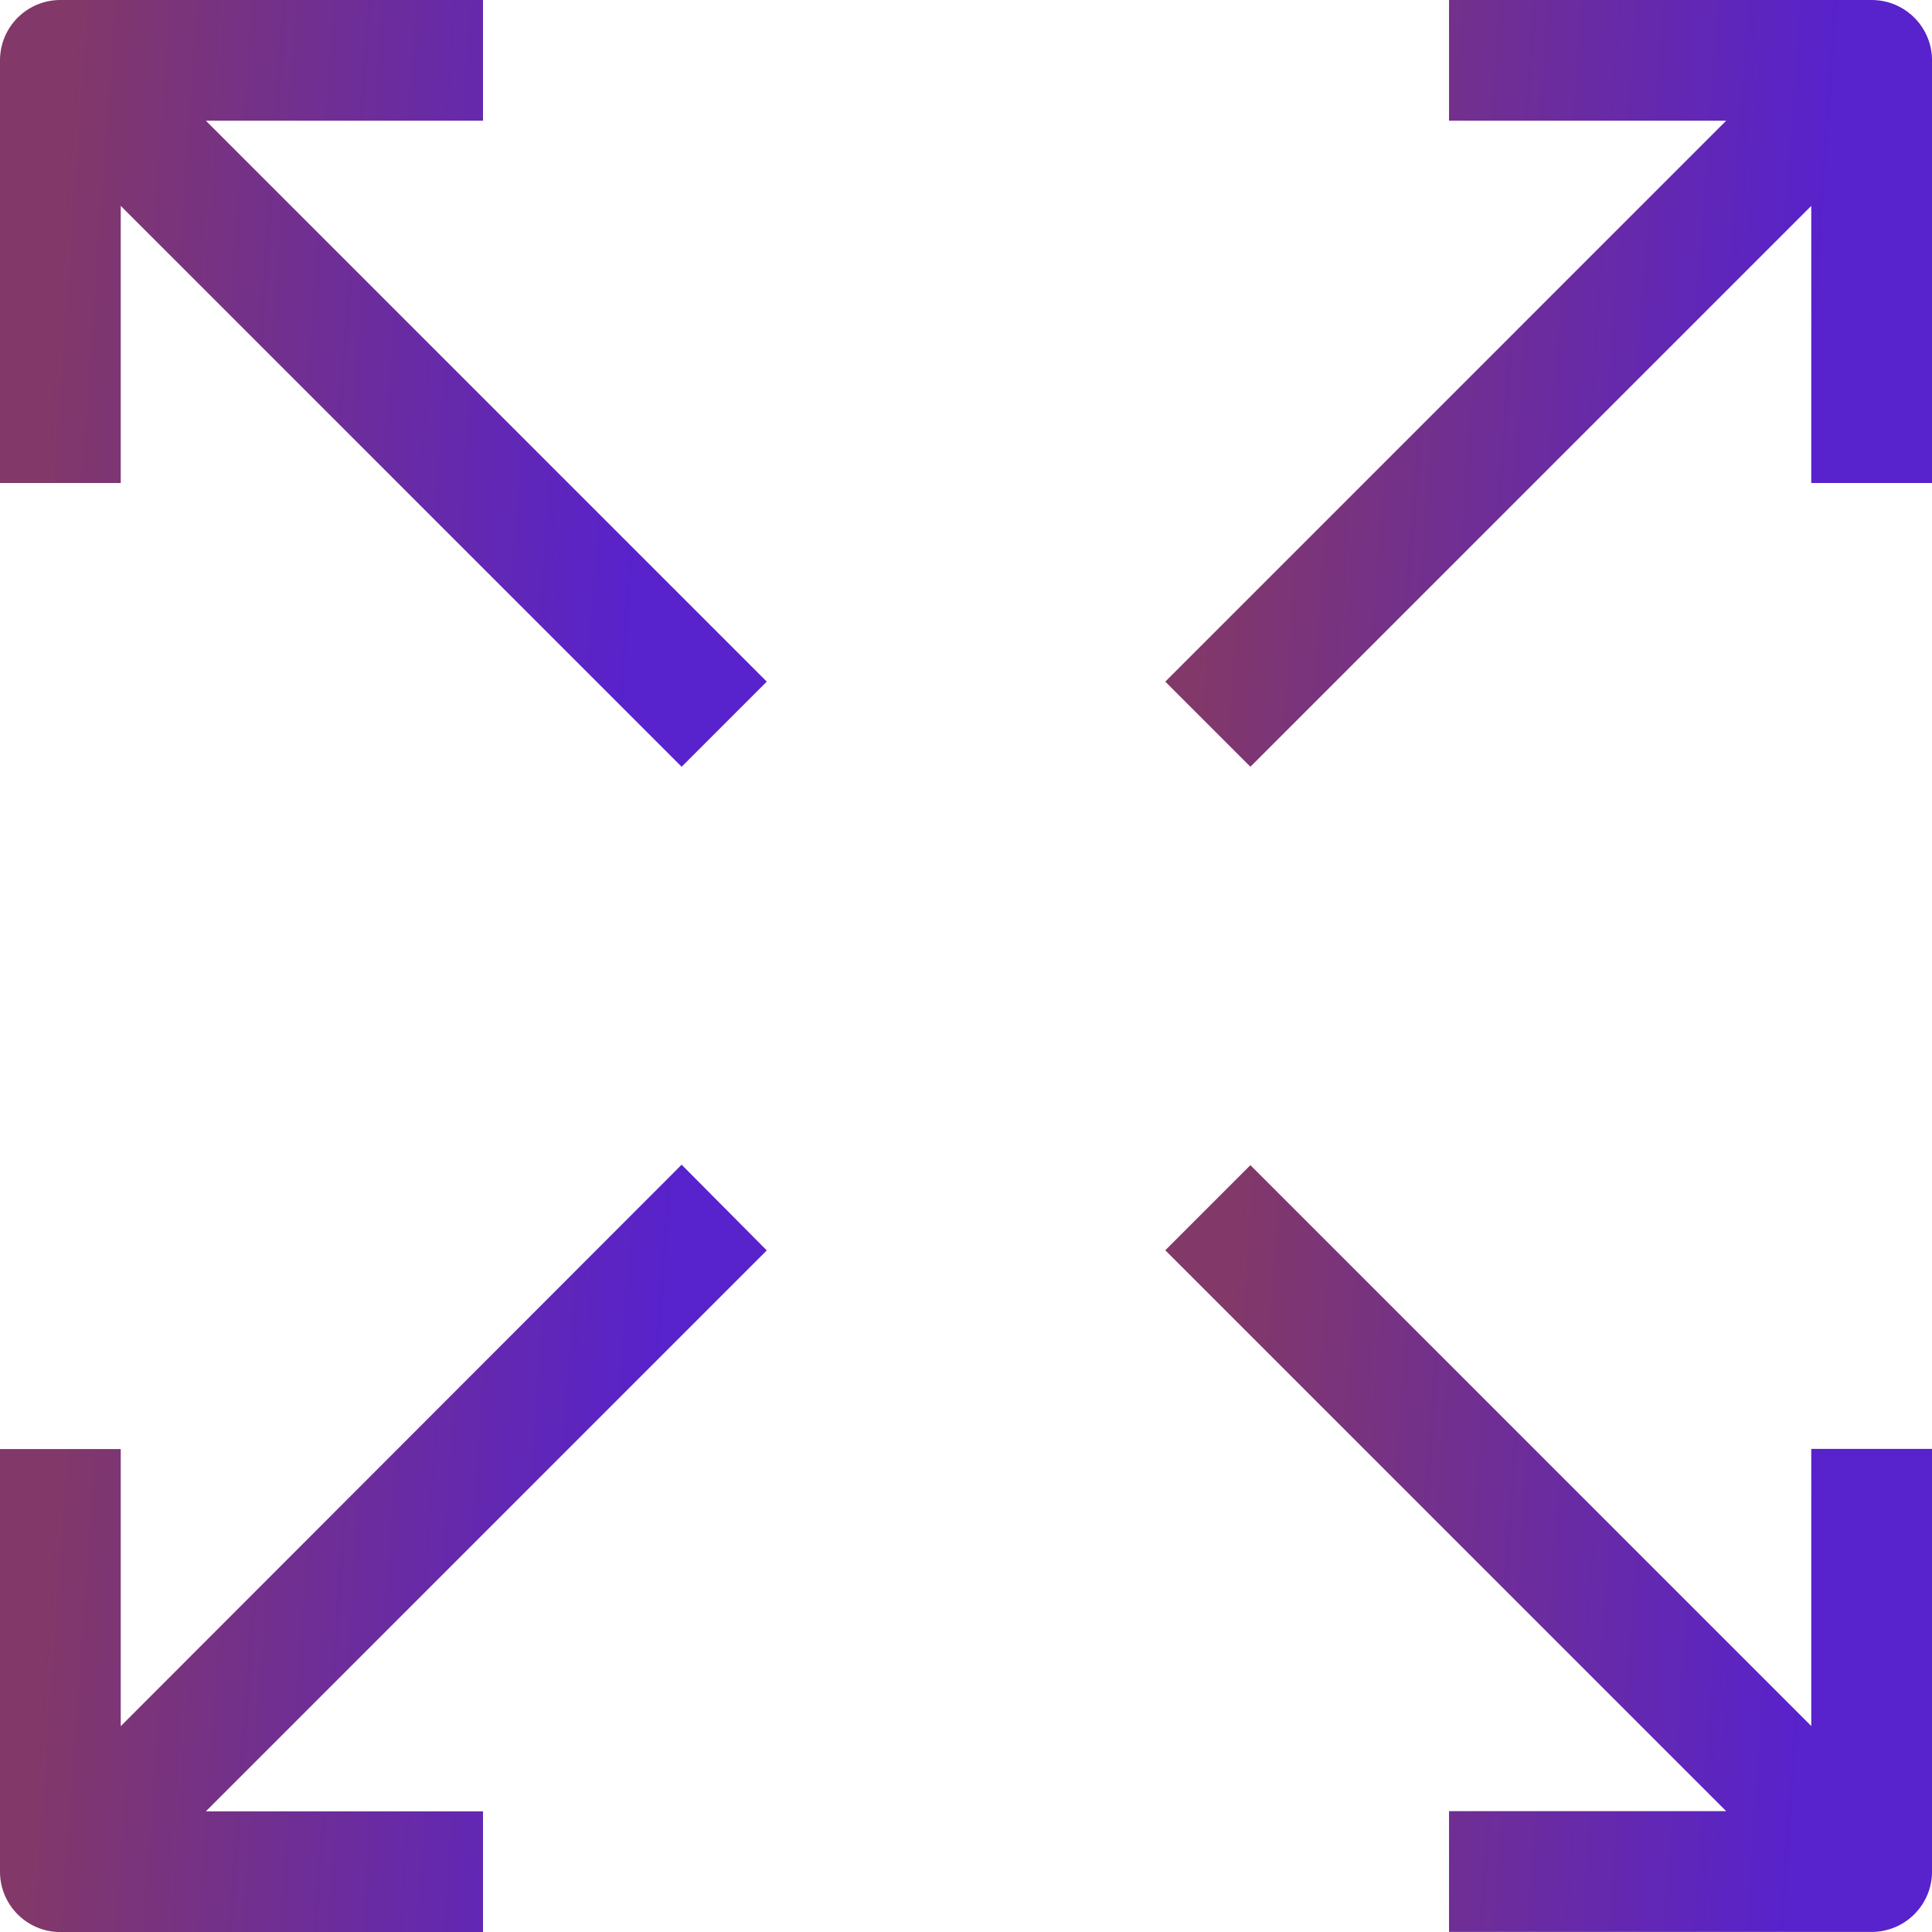
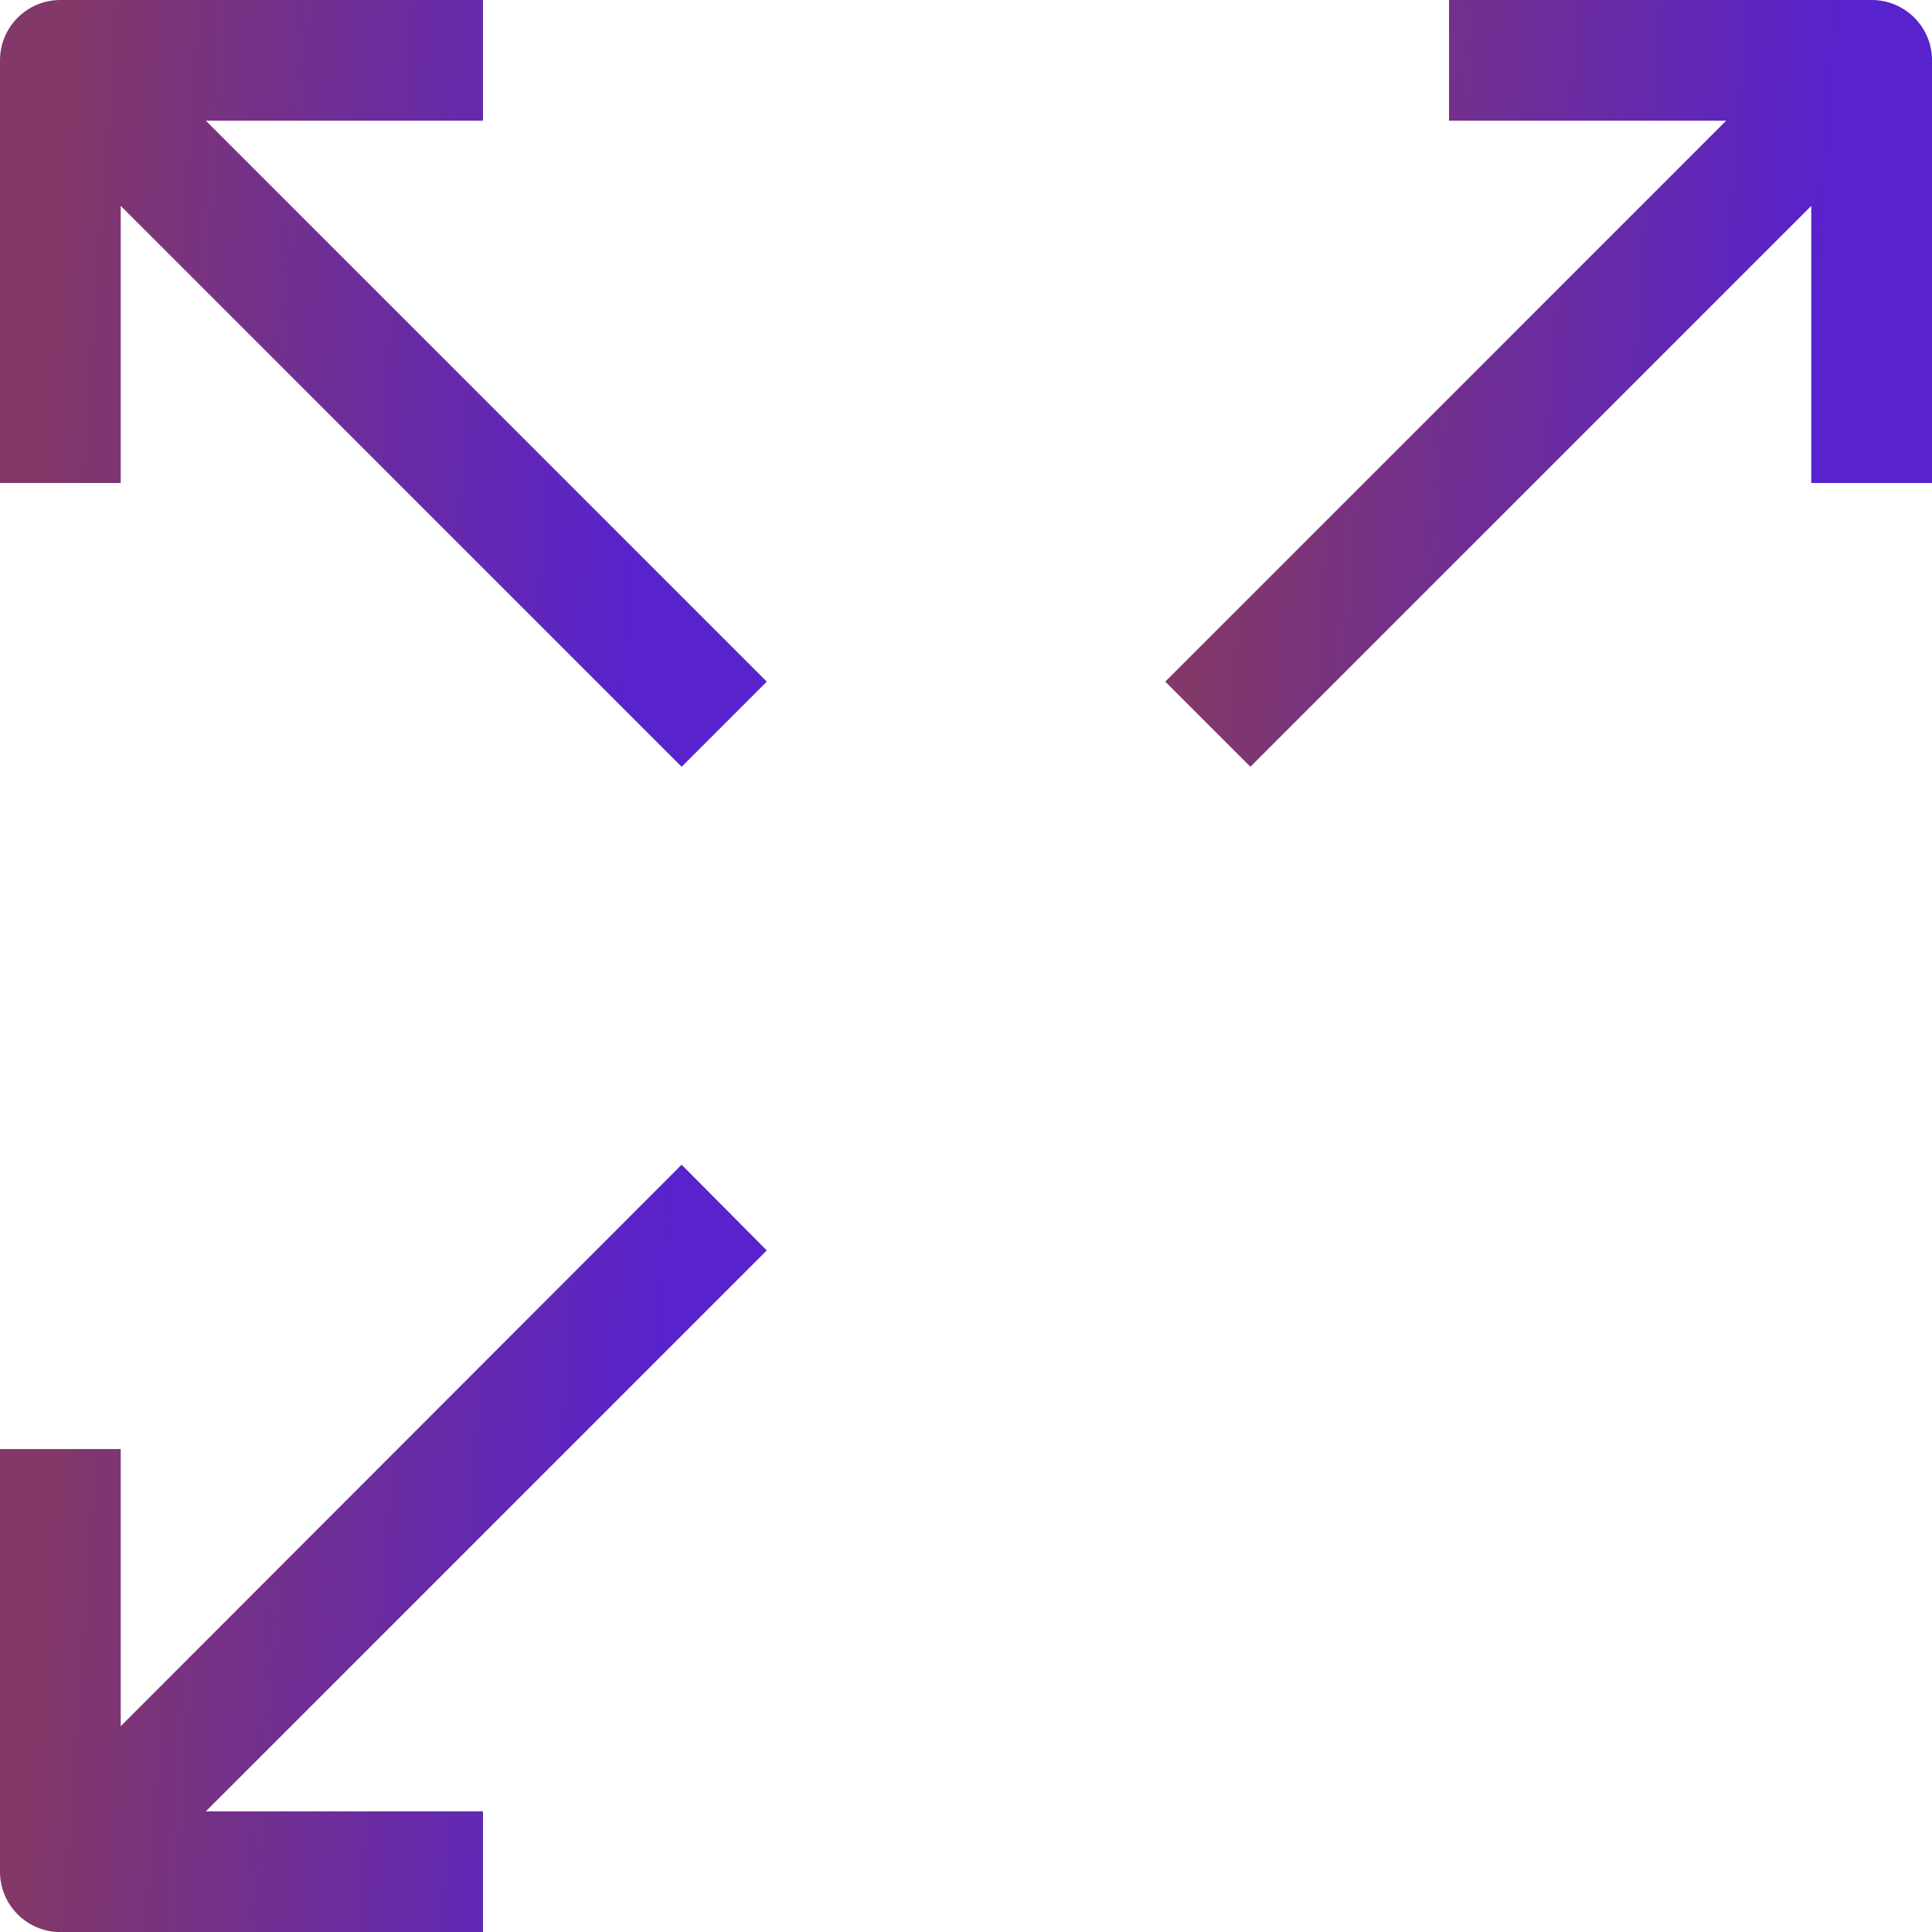
<svg xmlns="http://www.w3.org/2000/svg" width="69" height="69" viewBox="0 0 69 69" fill="none">
  <g clip-path="url(#clip0_4540_3579)">
    <path d="M17.25 4.312V0H2.156C0.965 0 0 0.965 0 2.156V17.25H4.312V7.353L24.344 27.384L27.384 24.344L7.353 4.312H17.25Z" fill="url(#paint0_linear_4540_3579)" />
    <path d="M66.845 0H51.751V4.312H61.648L41.617 24.344L44.657 27.384L64.688 7.353V17.25H69.001V2.156C69.001 0.965 68.035 0 66.845 0Z" fill="url(#paint1_linear_4540_3579)" />
-     <path d="M64.688 61.644L44.657 41.612L41.617 44.653L61.648 64.684H51.751V68.997H66.845C68.035 68.997 69.001 68.031 69.001 66.841V51.747H64.688V61.644Z" fill="url(#paint2_linear_4540_3579)" />
    <path d="M24.344 41.596L4.312 61.649V51.752H0V66.846C0 68.037 0.965 69.002 2.156 69.002H17.25V64.69H7.353L27.384 44.658L24.344 41.596Z" fill="url(#paint3_linear_4540_3579)" />
  </g>
  <defs>
    <linearGradient id="paint0_linear_4540_3579" x1="22.179" y1="27.384" x2="0.813" y2="25.865" gradientUnits="userSpaceOnUse">
      <stop stop-color="#5822CC" />
      <stop offset="1" stop-color="#823868" />
    </linearGradient>
    <linearGradient id="paint1_linear_4540_3579" x1="63.796" y1="27.384" x2="42.429" y2="25.865" gradientUnits="userSpaceOnUse">
      <stop stop-color="#5822CC" />
      <stop offset="1" stop-color="#823868" />
    </linearGradient>
    <linearGradient id="paint2_linear_4540_3579" x1="63.796" y1="68.997" x2="42.429" y2="67.477" gradientUnits="userSpaceOnUse">
      <stop stop-color="#5822CC" />
      <stop offset="1" stop-color="#823868" />
    </linearGradient>
    <linearGradient id="paint3_linear_4540_3579" x1="22.179" y1="69.002" x2="0.813" y2="67.484" gradientUnits="userSpaceOnUse">
      <stop stop-color="#5822CC" />
      <stop offset="1" stop-color="#823868" />
    </linearGradient>
    <clipPath id="clip0_4540_3579">
      <rect width="69" height="69" fill="white" />
    </clipPath>
  </defs>
</svg>